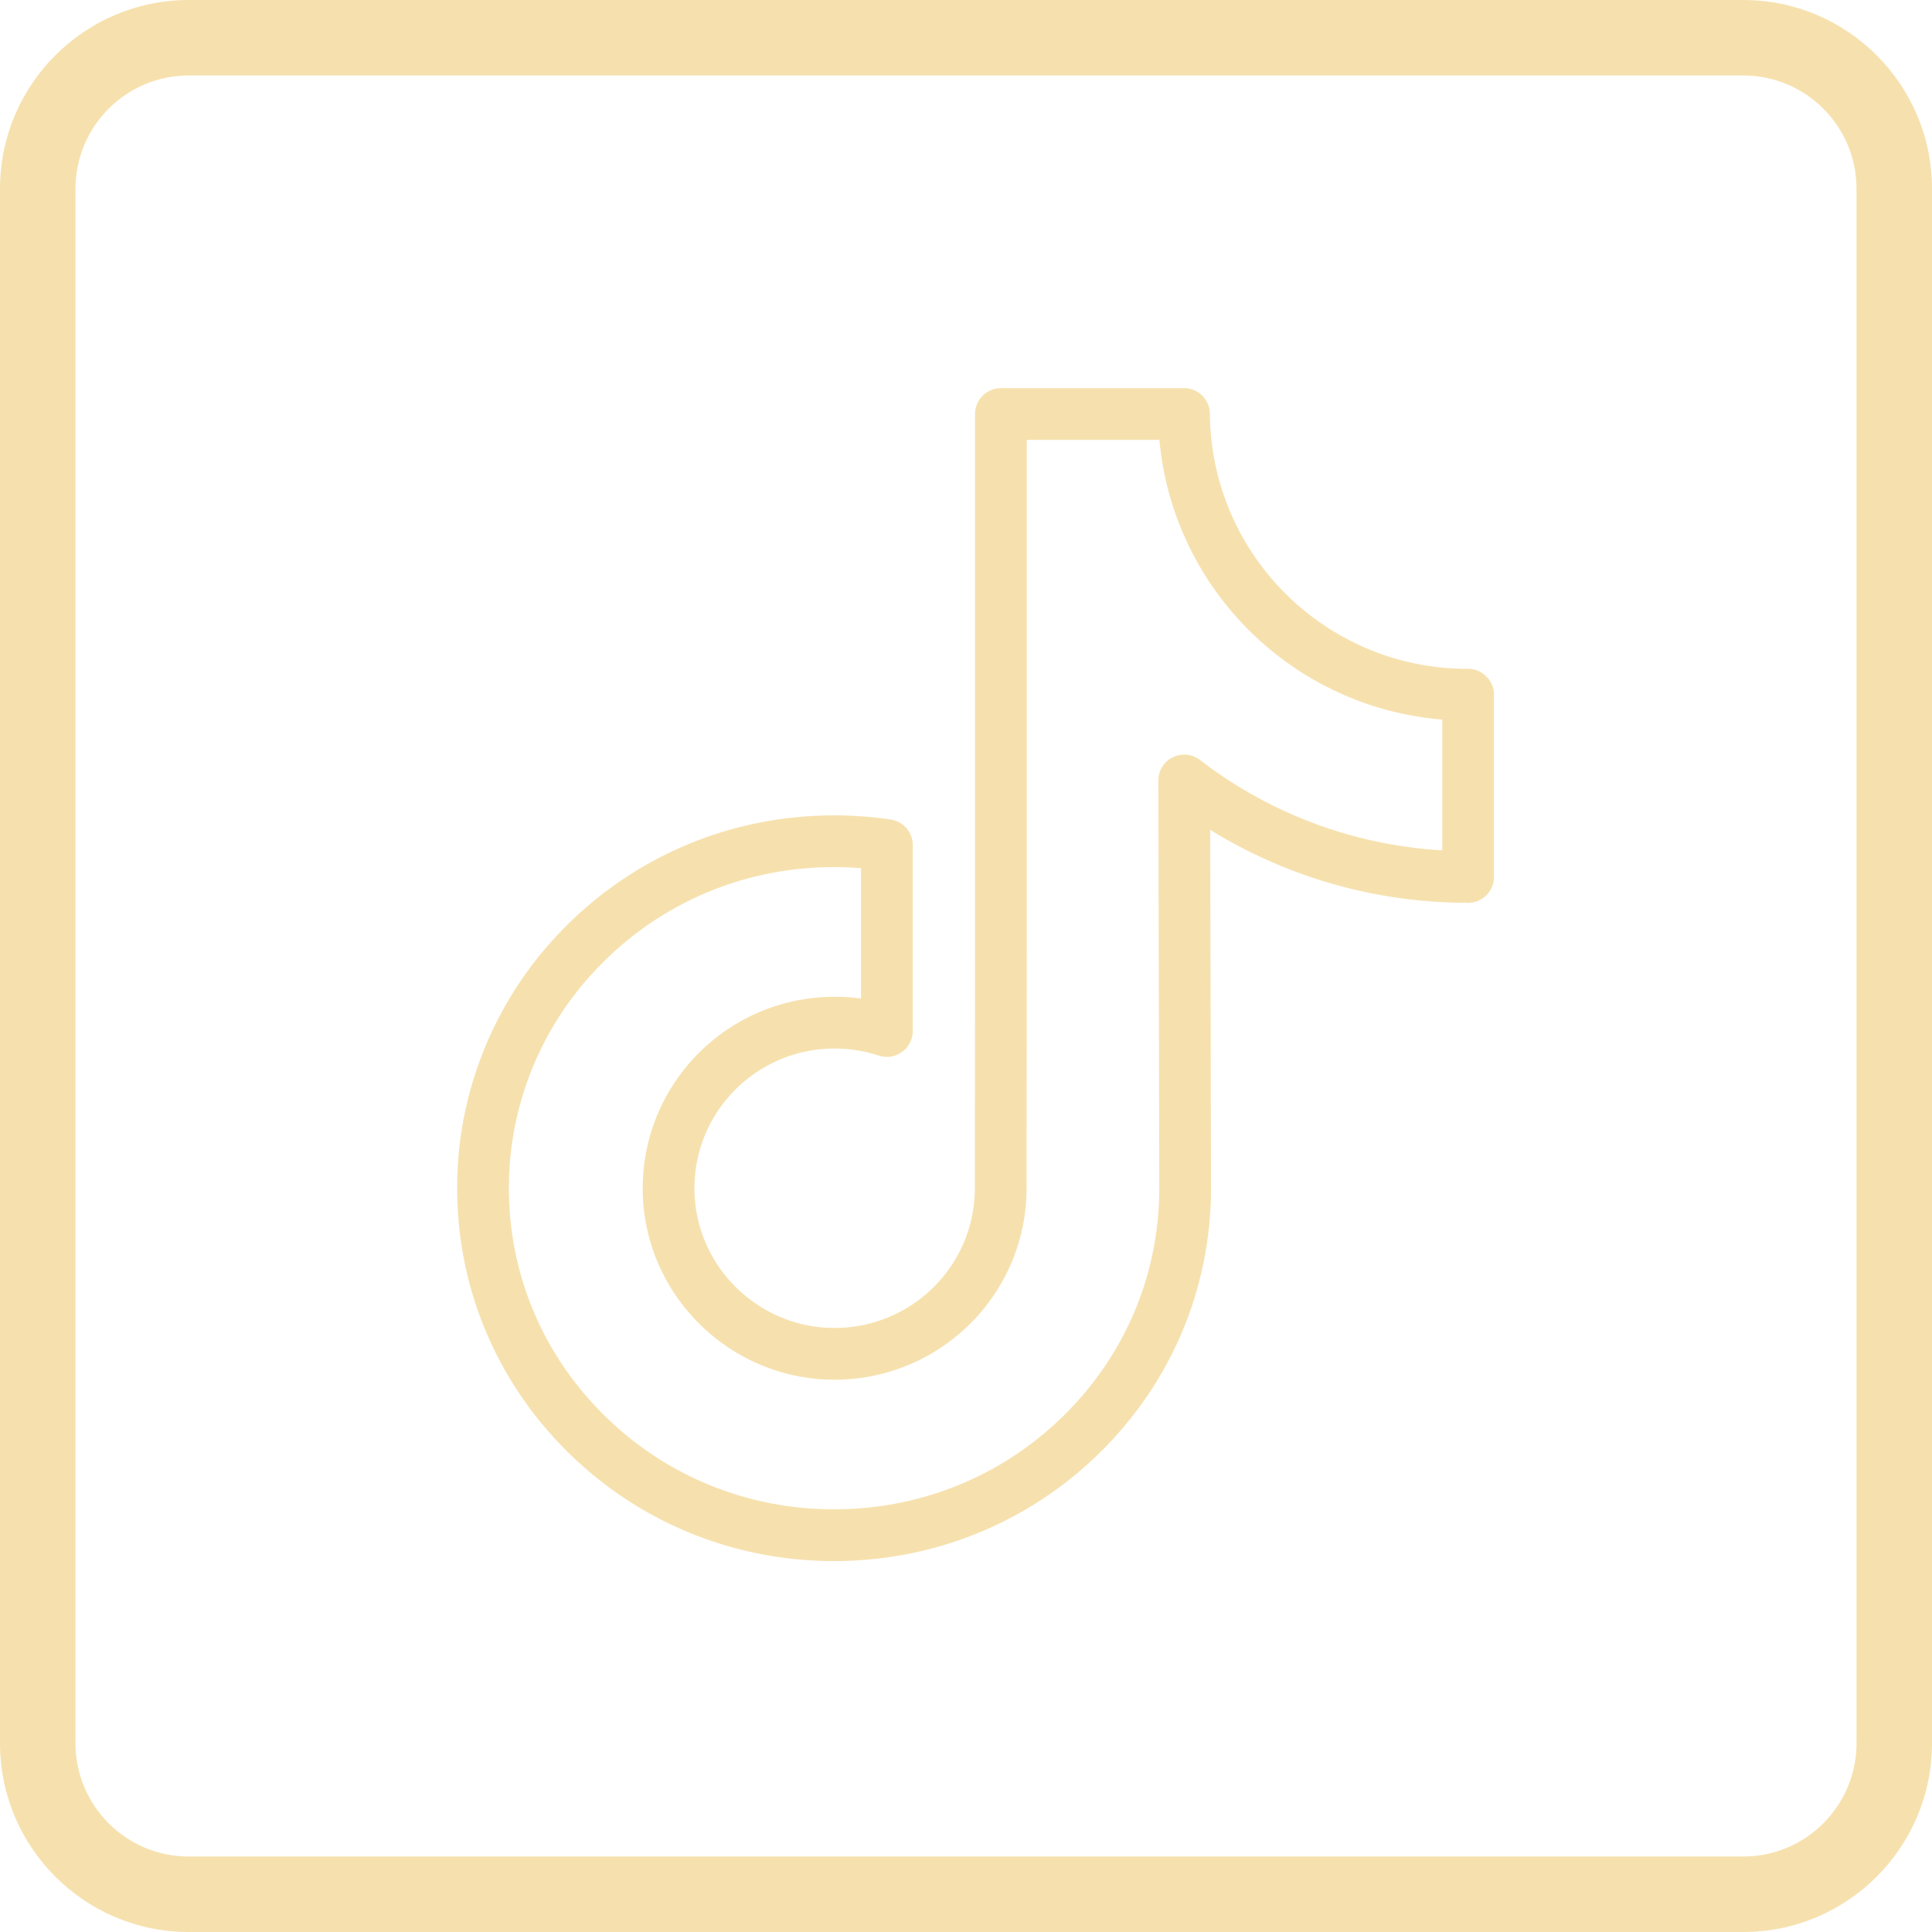
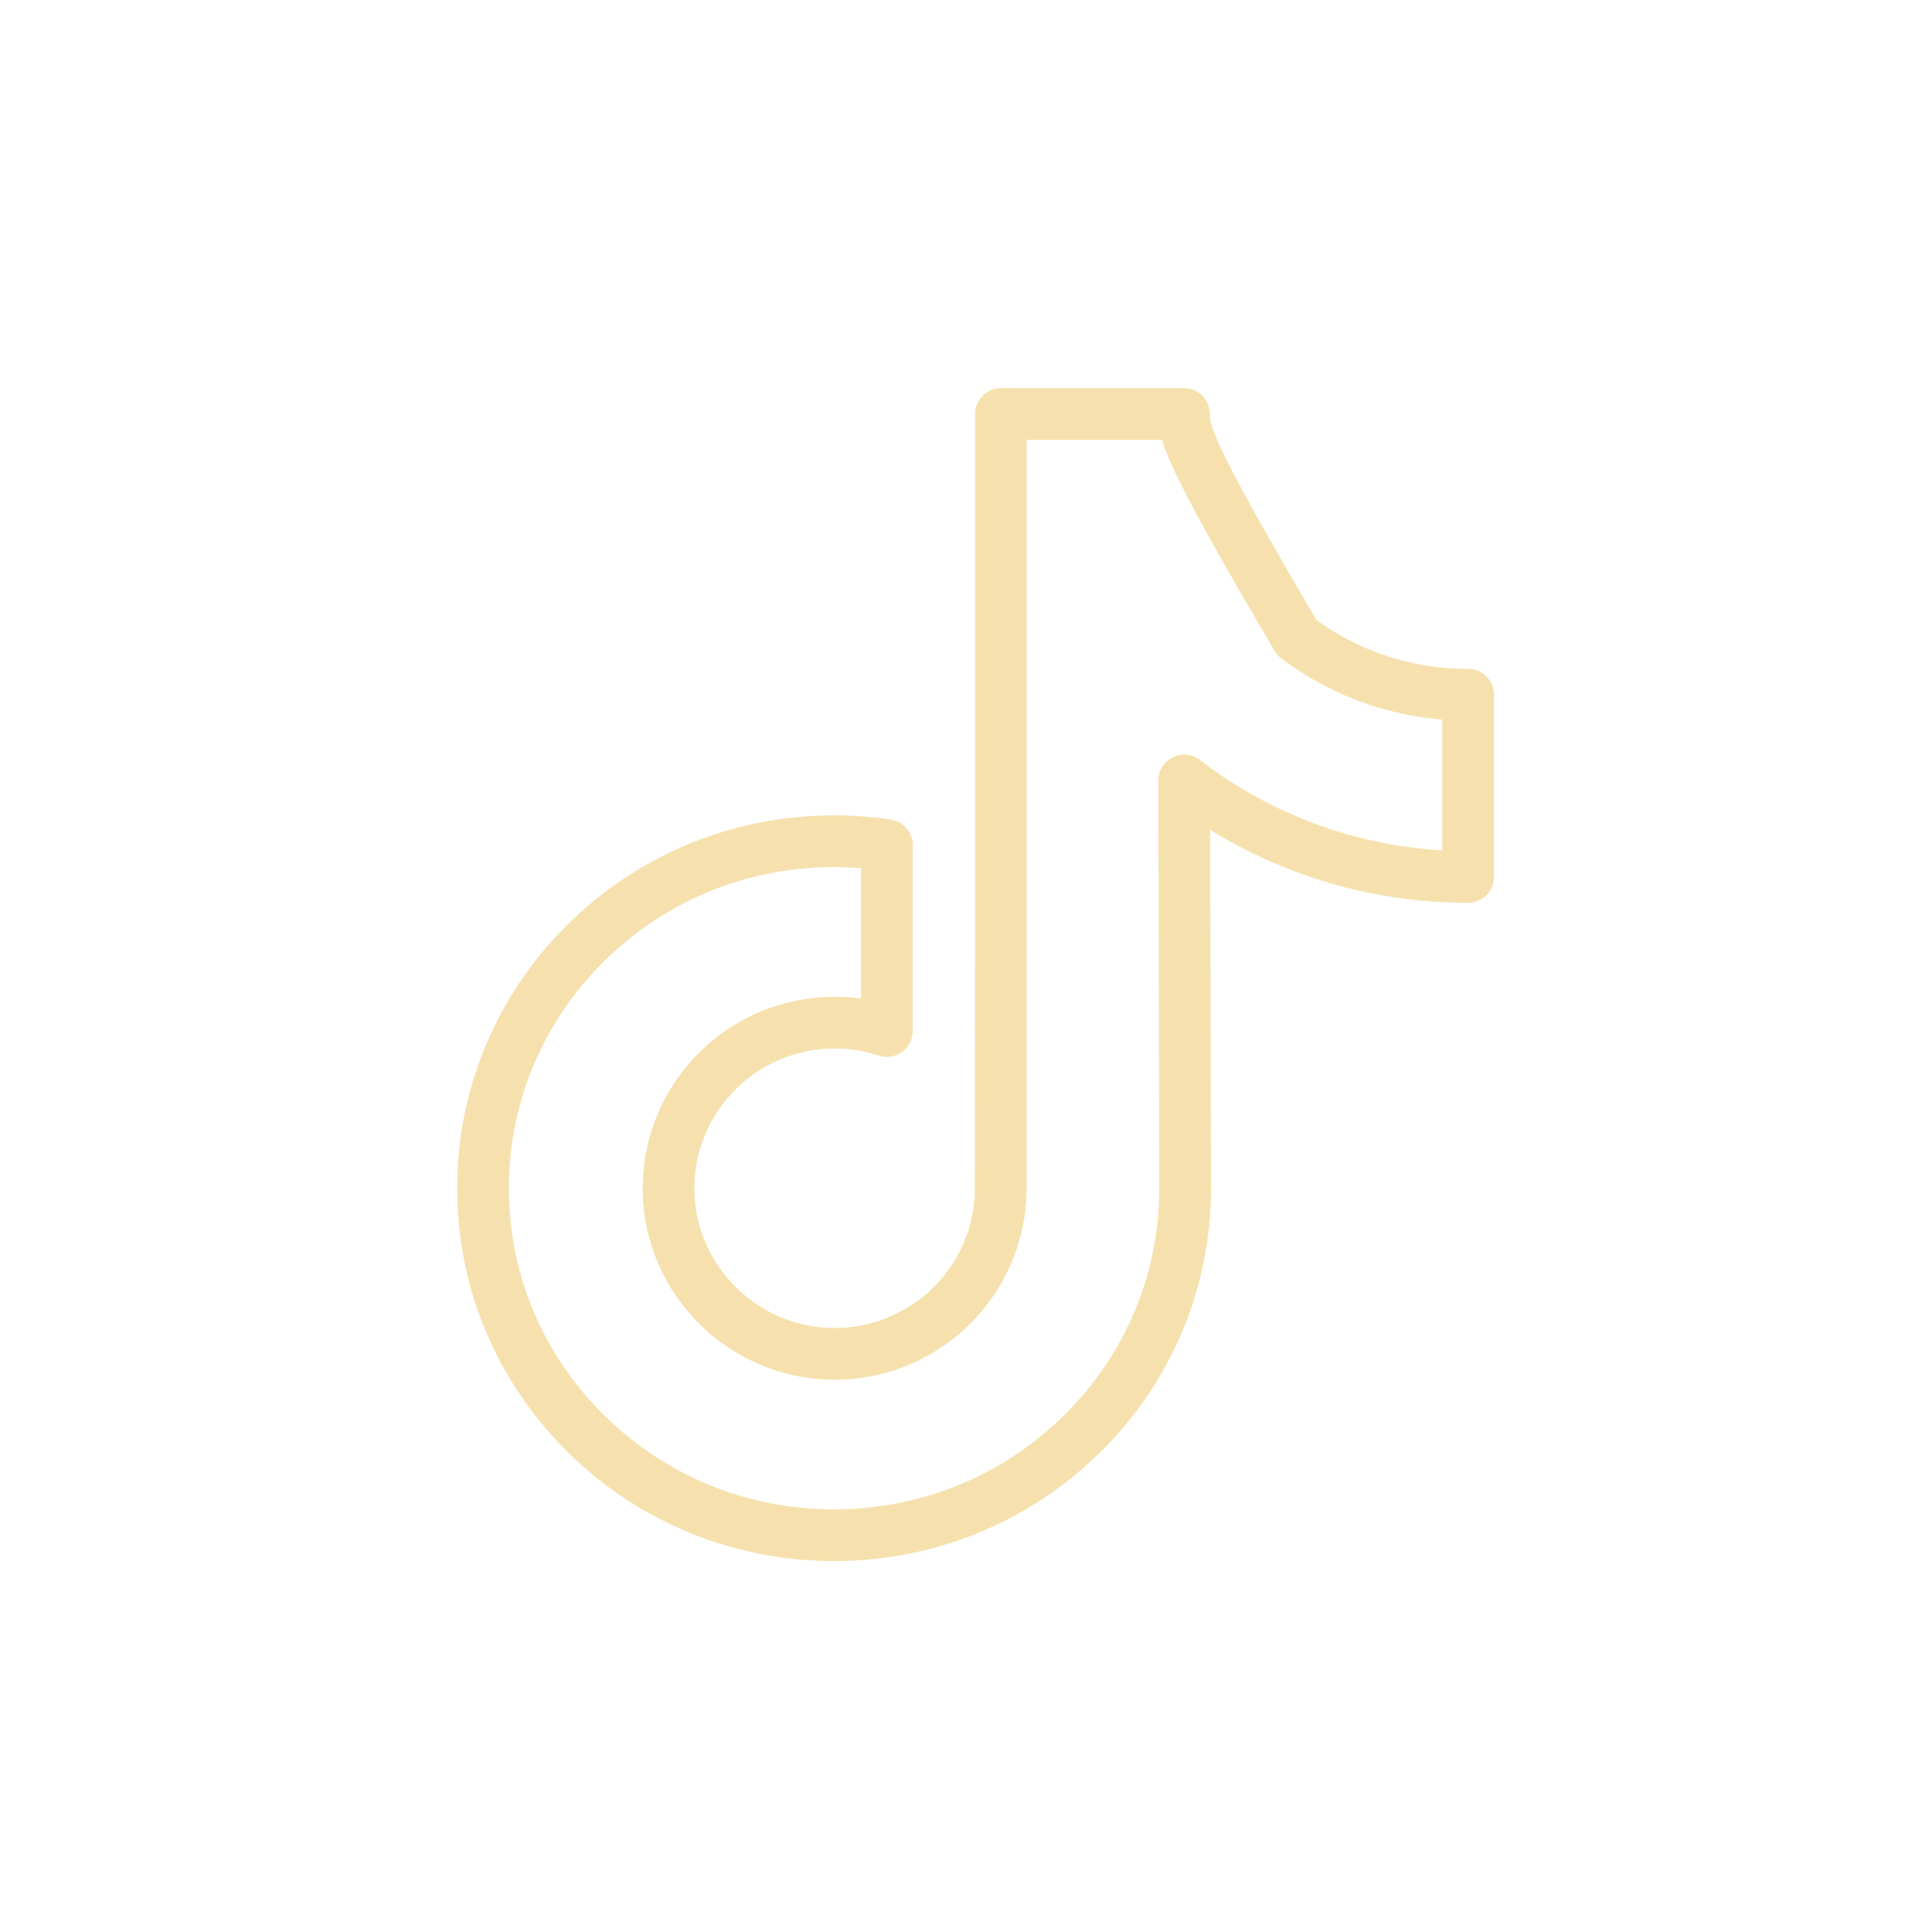
<svg xmlns="http://www.w3.org/2000/svg" width="56" height="56" viewBox="0 0 56 56" fill="none">
-   <path d="M50.531 0H5.469C2.453 0 0 2.453 0 5.469V50.531C0 53.547 2.453 56 5.469 56H50.531C53.547 56 56 53.547 56 50.531V5.469C56 2.453 53.547 0 50.531 0ZM53.812 50.531C53.812 52.341 52.341 53.812 50.531 53.812H5.469C3.659 53.812 2.188 52.341 2.188 50.531V5.469C2.188 3.659 3.659 2.188 5.469 2.188H50.531C52.341 2.188 53.812 3.659 53.812 5.469V50.531Z" fill="#F6E1AE" />
-   <path d="M42.537 20.137C40.68 20.137 38.966 19.522 37.59 18.484C36.011 17.294 34.877 15.548 34.476 13.536C34.377 13.039 34.324 12.526 34.319 12H29.012V26.5L29.006 34.441C29.006 36.565 27.623 38.365 25.707 38.998C25.15 39.182 24.55 39.269 23.924 39.235C23.126 39.191 22.377 38.95 21.727 38.561C20.343 37.733 19.405 36.232 19.379 34.514C19.339 31.829 21.51 29.641 24.192 29.641C24.722 29.641 25.23 29.727 25.707 29.884V25.921V24.496C25.204 24.422 24.693 24.383 24.176 24.383C21.24 24.383 18.494 25.604 16.531 27.803C15.047 29.465 14.157 31.585 14.02 33.808C13.84 36.728 14.908 39.504 16.981 41.553C17.285 41.853 17.605 42.132 17.939 42.39C19.716 43.757 21.889 44.499 24.176 44.499C24.693 44.499 25.204 44.46 25.707 44.386C27.844 44.069 29.816 43.091 31.372 41.553C33.284 39.663 34.341 37.154 34.352 34.483L34.325 22.623C35.237 23.327 36.235 23.909 37.305 24.361C38.97 25.063 40.736 25.419 42.553 25.419V21.566V20.136C42.554 20.137 42.538 20.137 42.537 20.137V20.137Z" stroke="#F6E1AE" stroke-width="1.5" stroke-linejoin="round" />
+   <path d="M42.537 20.137C40.68 20.137 38.966 19.522 37.59 18.484C34.377 13.039 34.324 12.526 34.319 12H29.012V26.5L29.006 34.441C29.006 36.565 27.623 38.365 25.707 38.998C25.15 39.182 24.55 39.269 23.924 39.235C23.126 39.191 22.377 38.95 21.727 38.561C20.343 37.733 19.405 36.232 19.379 34.514C19.339 31.829 21.51 29.641 24.192 29.641C24.722 29.641 25.23 29.727 25.707 29.884V25.921V24.496C25.204 24.422 24.693 24.383 24.176 24.383C21.24 24.383 18.494 25.604 16.531 27.803C15.047 29.465 14.157 31.585 14.02 33.808C13.84 36.728 14.908 39.504 16.981 41.553C17.285 41.853 17.605 42.132 17.939 42.39C19.716 43.757 21.889 44.499 24.176 44.499C24.693 44.499 25.204 44.46 25.707 44.386C27.844 44.069 29.816 43.091 31.372 41.553C33.284 39.663 34.341 37.154 34.352 34.483L34.325 22.623C35.237 23.327 36.235 23.909 37.305 24.361C38.97 25.063 40.736 25.419 42.553 25.419V21.566V20.136C42.554 20.137 42.538 20.137 42.537 20.137V20.137Z" stroke="#F6E1AE" stroke-width="1.5" stroke-linejoin="round" />
</svg>